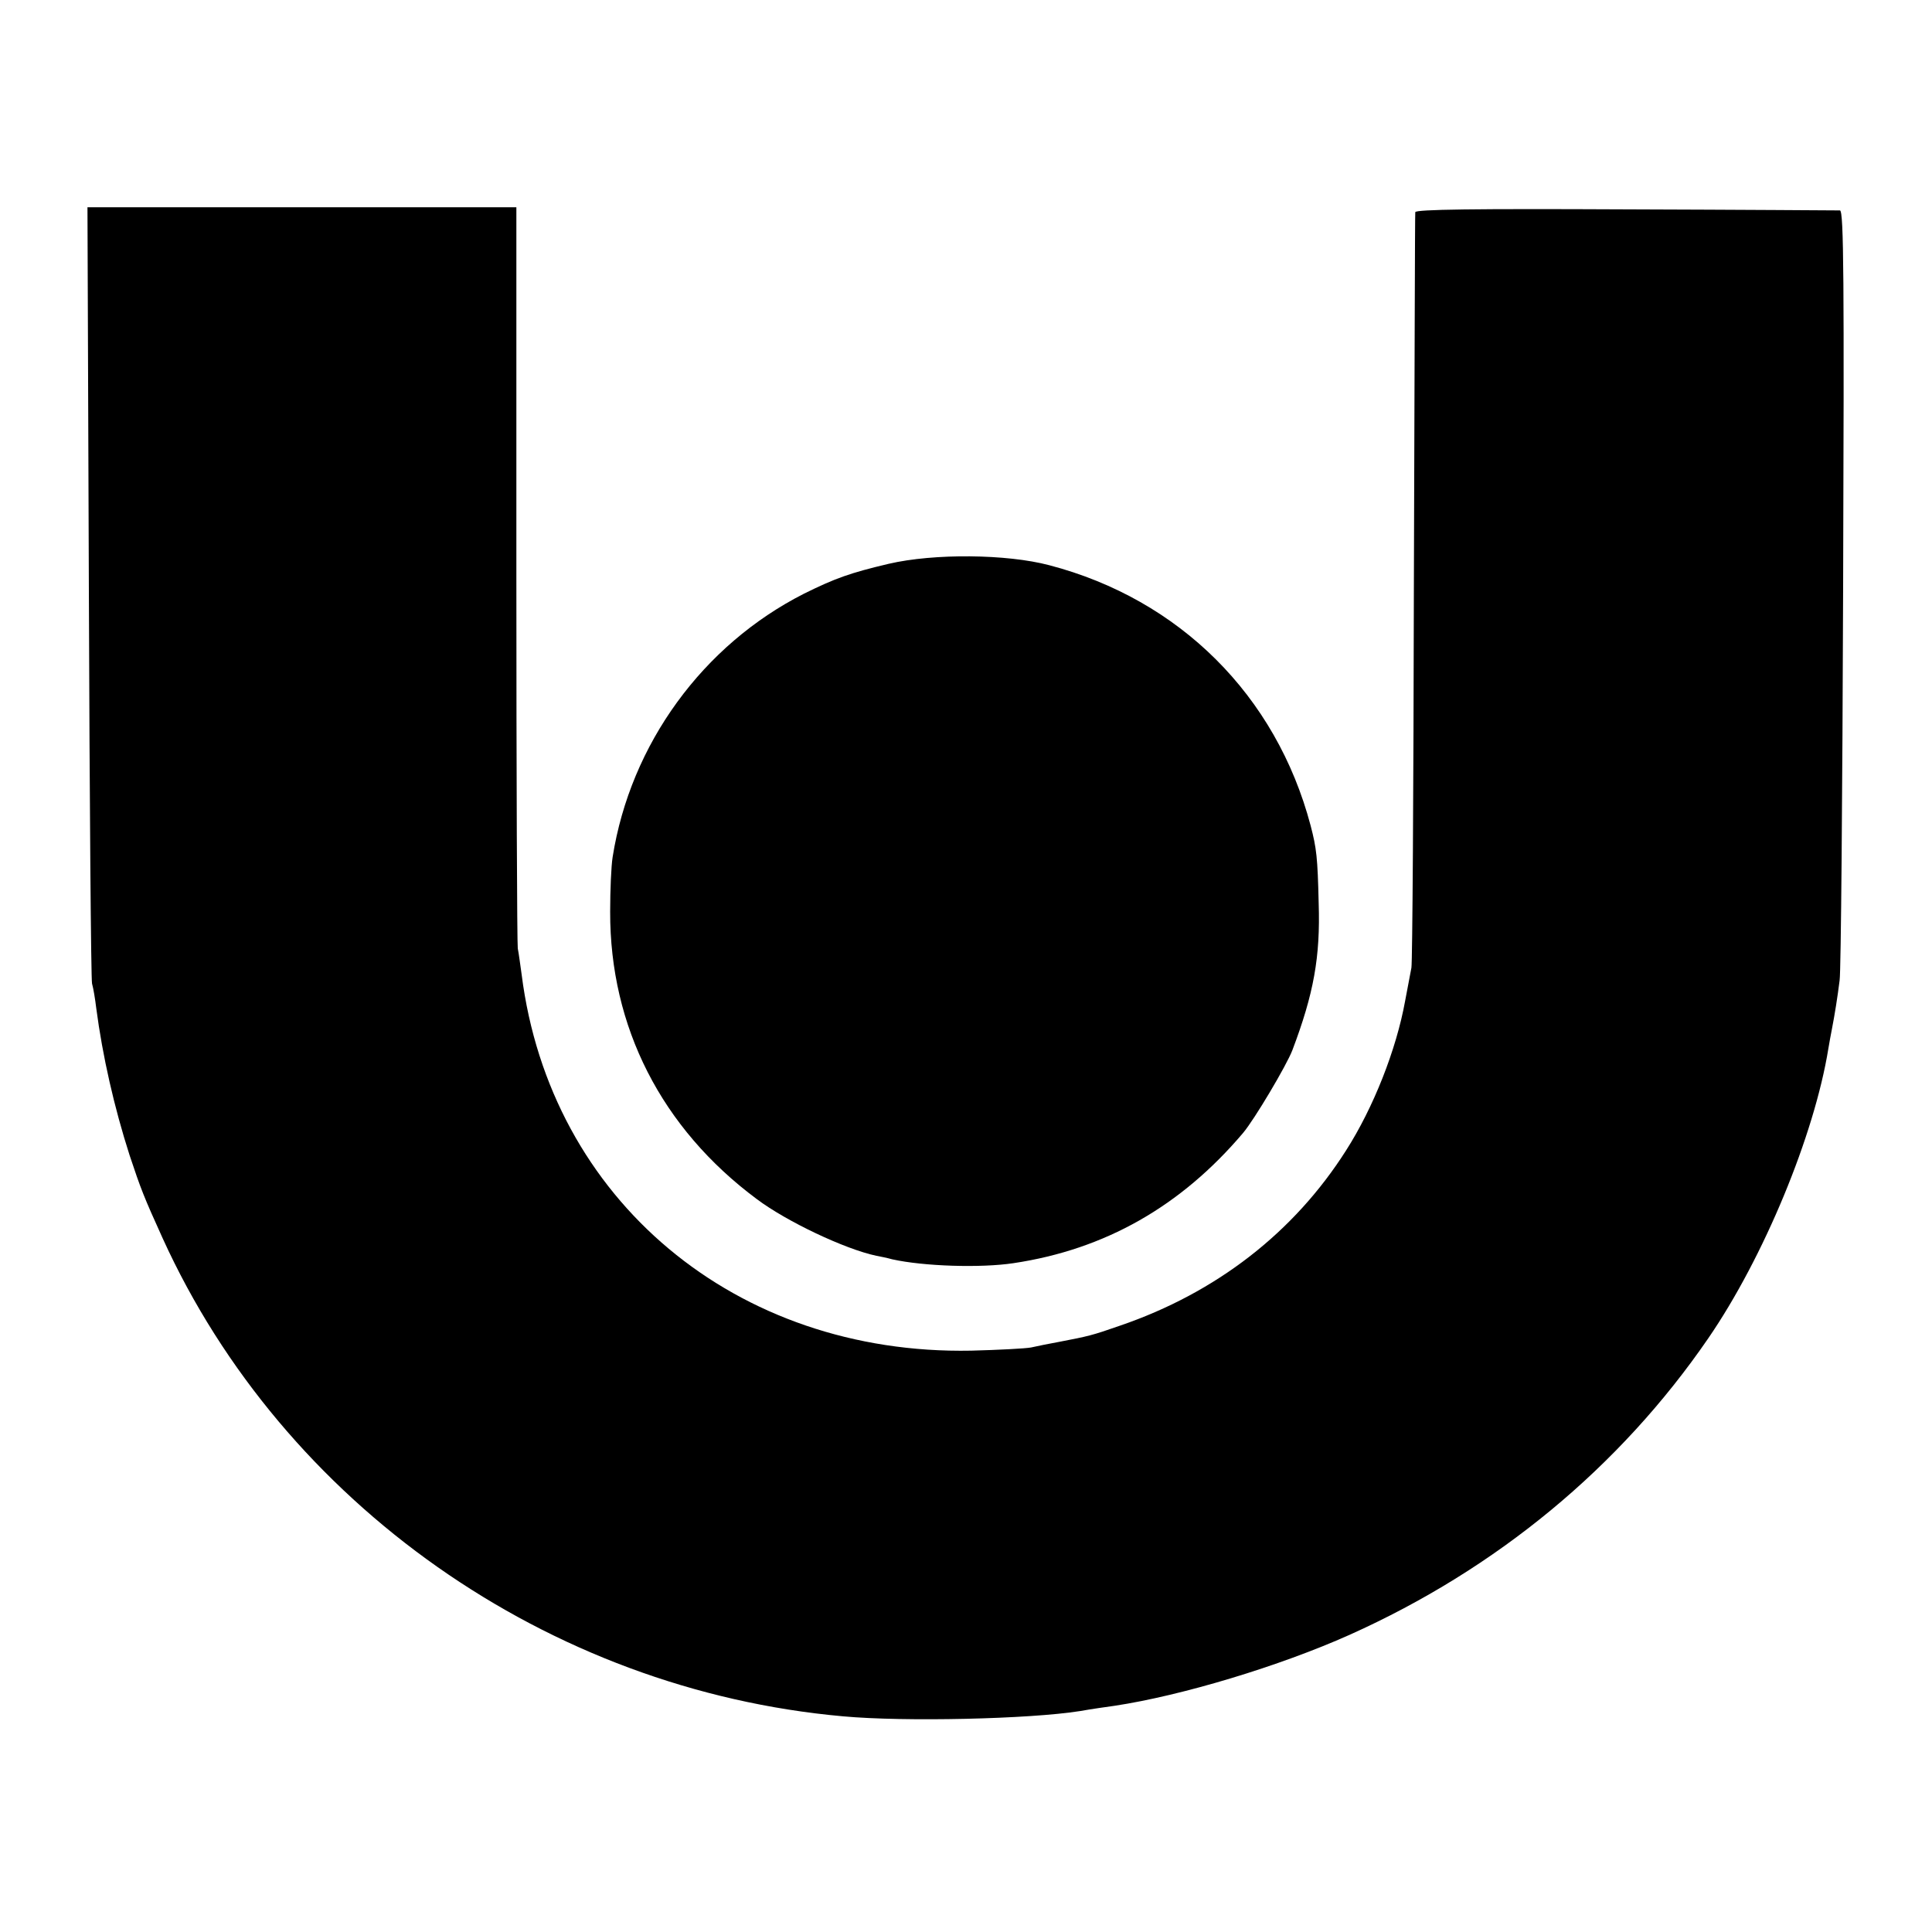
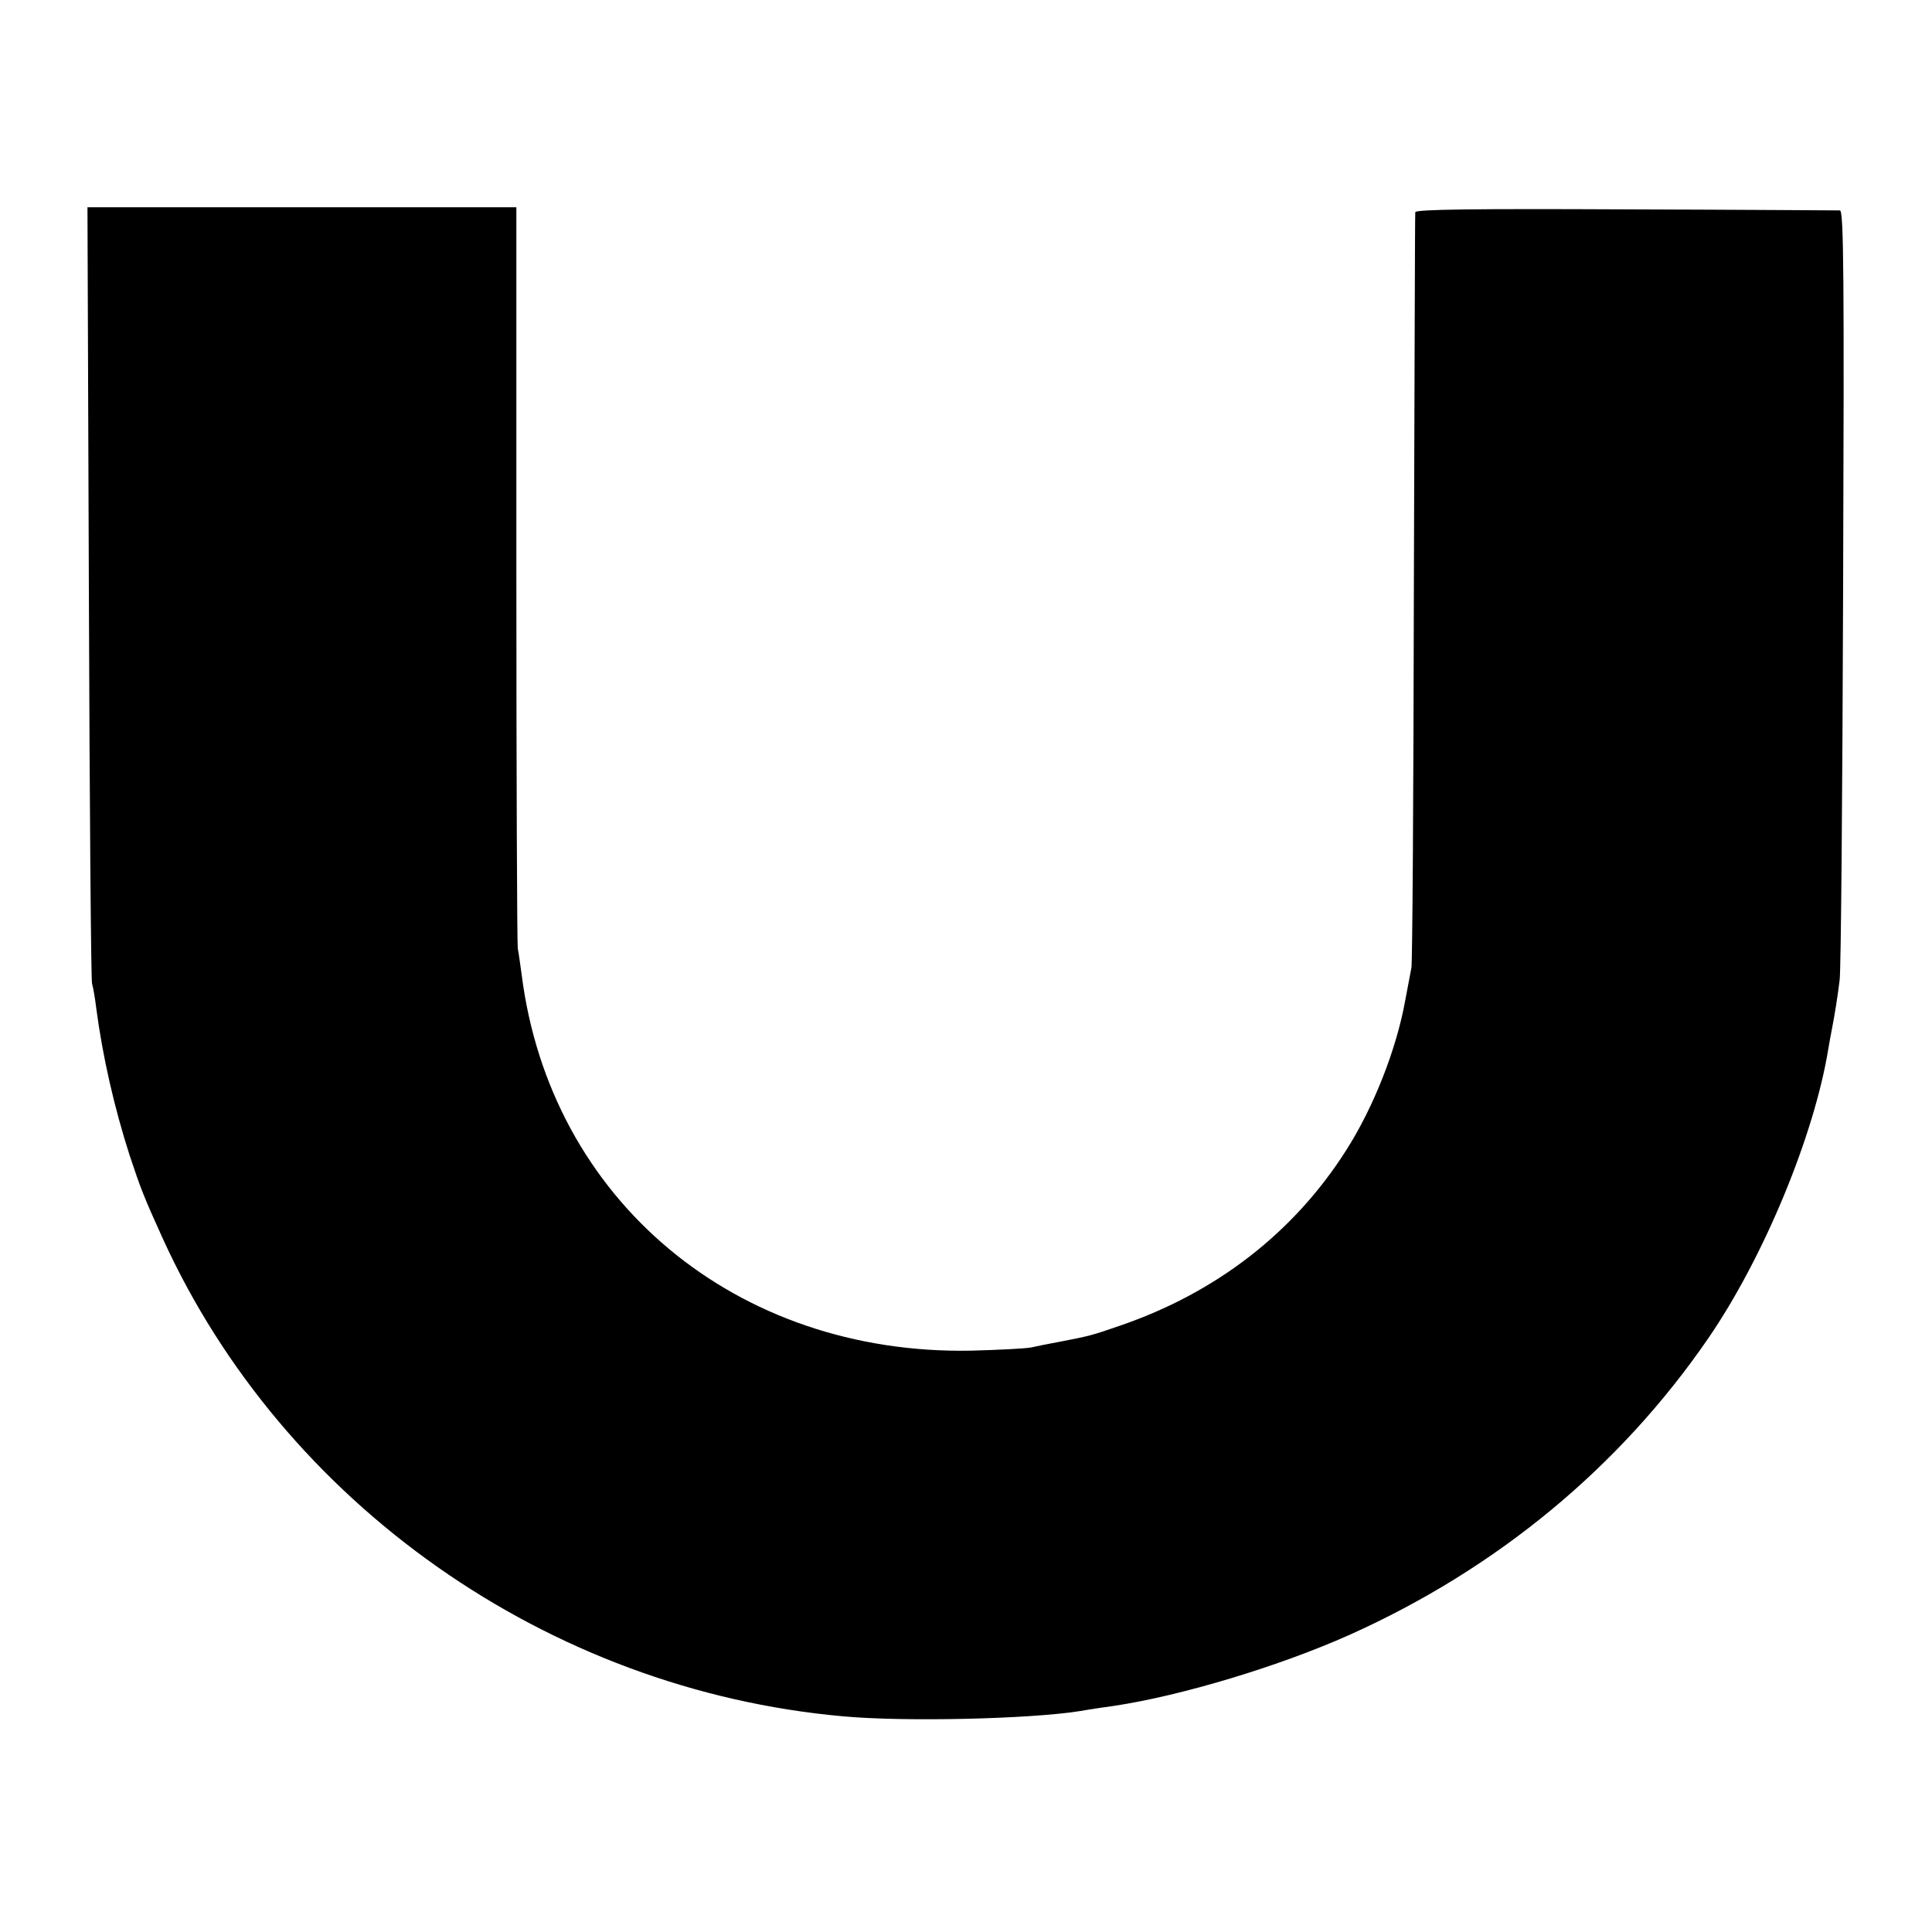
<svg xmlns="http://www.w3.org/2000/svg" version="1.0" width="550pt" height="550pt" viewBox="0 0 550 550" preserveAspectRatio="xMidYMid meet">
  <g transform="translate(0,550) scale(0.1,-0.1)" fill="#000000" stroke="none">
-     <path d="M253 3818 c2 -601 6 -1104 9 -1118 4 -14 9 -45 12 -70 18 -137 51 -282 95 -419 32 -96 40 -117 94 -236 344 -756 1097 -1286 1937 -1361 174 -16 530 -8 675 15 33 6 77 12 98 15 192 29 470 113 669 202 419 188 769 477 1021 844 158 230 302 578 342 825 3 17 7 41 10 55 8 41 16 91 22 139 4 25 8 529 10 1119 3 873 2 1072 -9 1073 -7 0 -282 2 -610 3 -430 2 -598 0 -599 -8 -1 -6 -2 -486 -4 -1066 -1 -580 -4 -1068 -7 -1085 -3 -16 -11 -59 -18 -95 -25 -138 -90 -303 -168 -425 -148 -233 -369 -405 -644 -499 -80 -28 -90 -30 -173 -46 -27 -5 -63 -12 -80 -16 -16 -3 -93 -7 -170 -9 -670 -13 -1199 429 -1280 1071 -4 27 -8 60 -11 74 -2 14 -4 494 -4 1068 l0 1042 -611 0 -610 0 4 -1092z" />
-     <path d="M2530 3895 c-110 -26 -152 -41 -241 -85 -288 -146 -494 -428 -545 -750 -4 -25 -7 -94 -7 -155 -1 -328 146 -617 418 -819 84 -63 250 -142 340 -161 11 -2 31 -6 45 -10 90 -20 252 -25 345 -11 261 39 477 162 654 371 32 38 123 191 140 235 61 161 80 266 75 419 -3 130 -6 156 -23 221 -98 370 -373 644 -744 741 -121 32 -328 34 -457 4z" />
+     <path d="M253 3818 c2 -601 6 -1104 9 -1118 4 -14 9 -45 12 -70 18 -137 51 -282 95 -419 32 -96 40 -117 94 -236 344 -756 1097 -1286 1937 -1361 174 -16 530 -8 675 15 33 6 77 12 98 15 192 29 470 113 669 202 419 188 769 477 1021 844 158 230 302 578 342 825 3 17 7 41 10 55 8 41 16 91 22 139 4 25 8 529 10 1119 3 873 2 1072 -9 1073 -7 0 -282 2 -610 3 -430 2 -598 0 -599 -8 -1 -6 -2 -486 -4 -1066 -1 -580 -4 -1068 -7 -1085 -3 -16 -11 -59 -18 -95 -25 -138 -90 -303 -168 -425 -148 -233 -369 -405 -644 -499 -80 -28 -90 -30 -173 -46 -27 -5 -63 -12 -80 -16 -16 -3 -93 -7 -170 -9 -670 -13 -1199 429 -1280 1071 -4 27 -8 60 -11 74 -2 14 -4 494 -4 1068 l0 1042 -611 0 -610 0 4 -1092" />
  </g>
</svg>